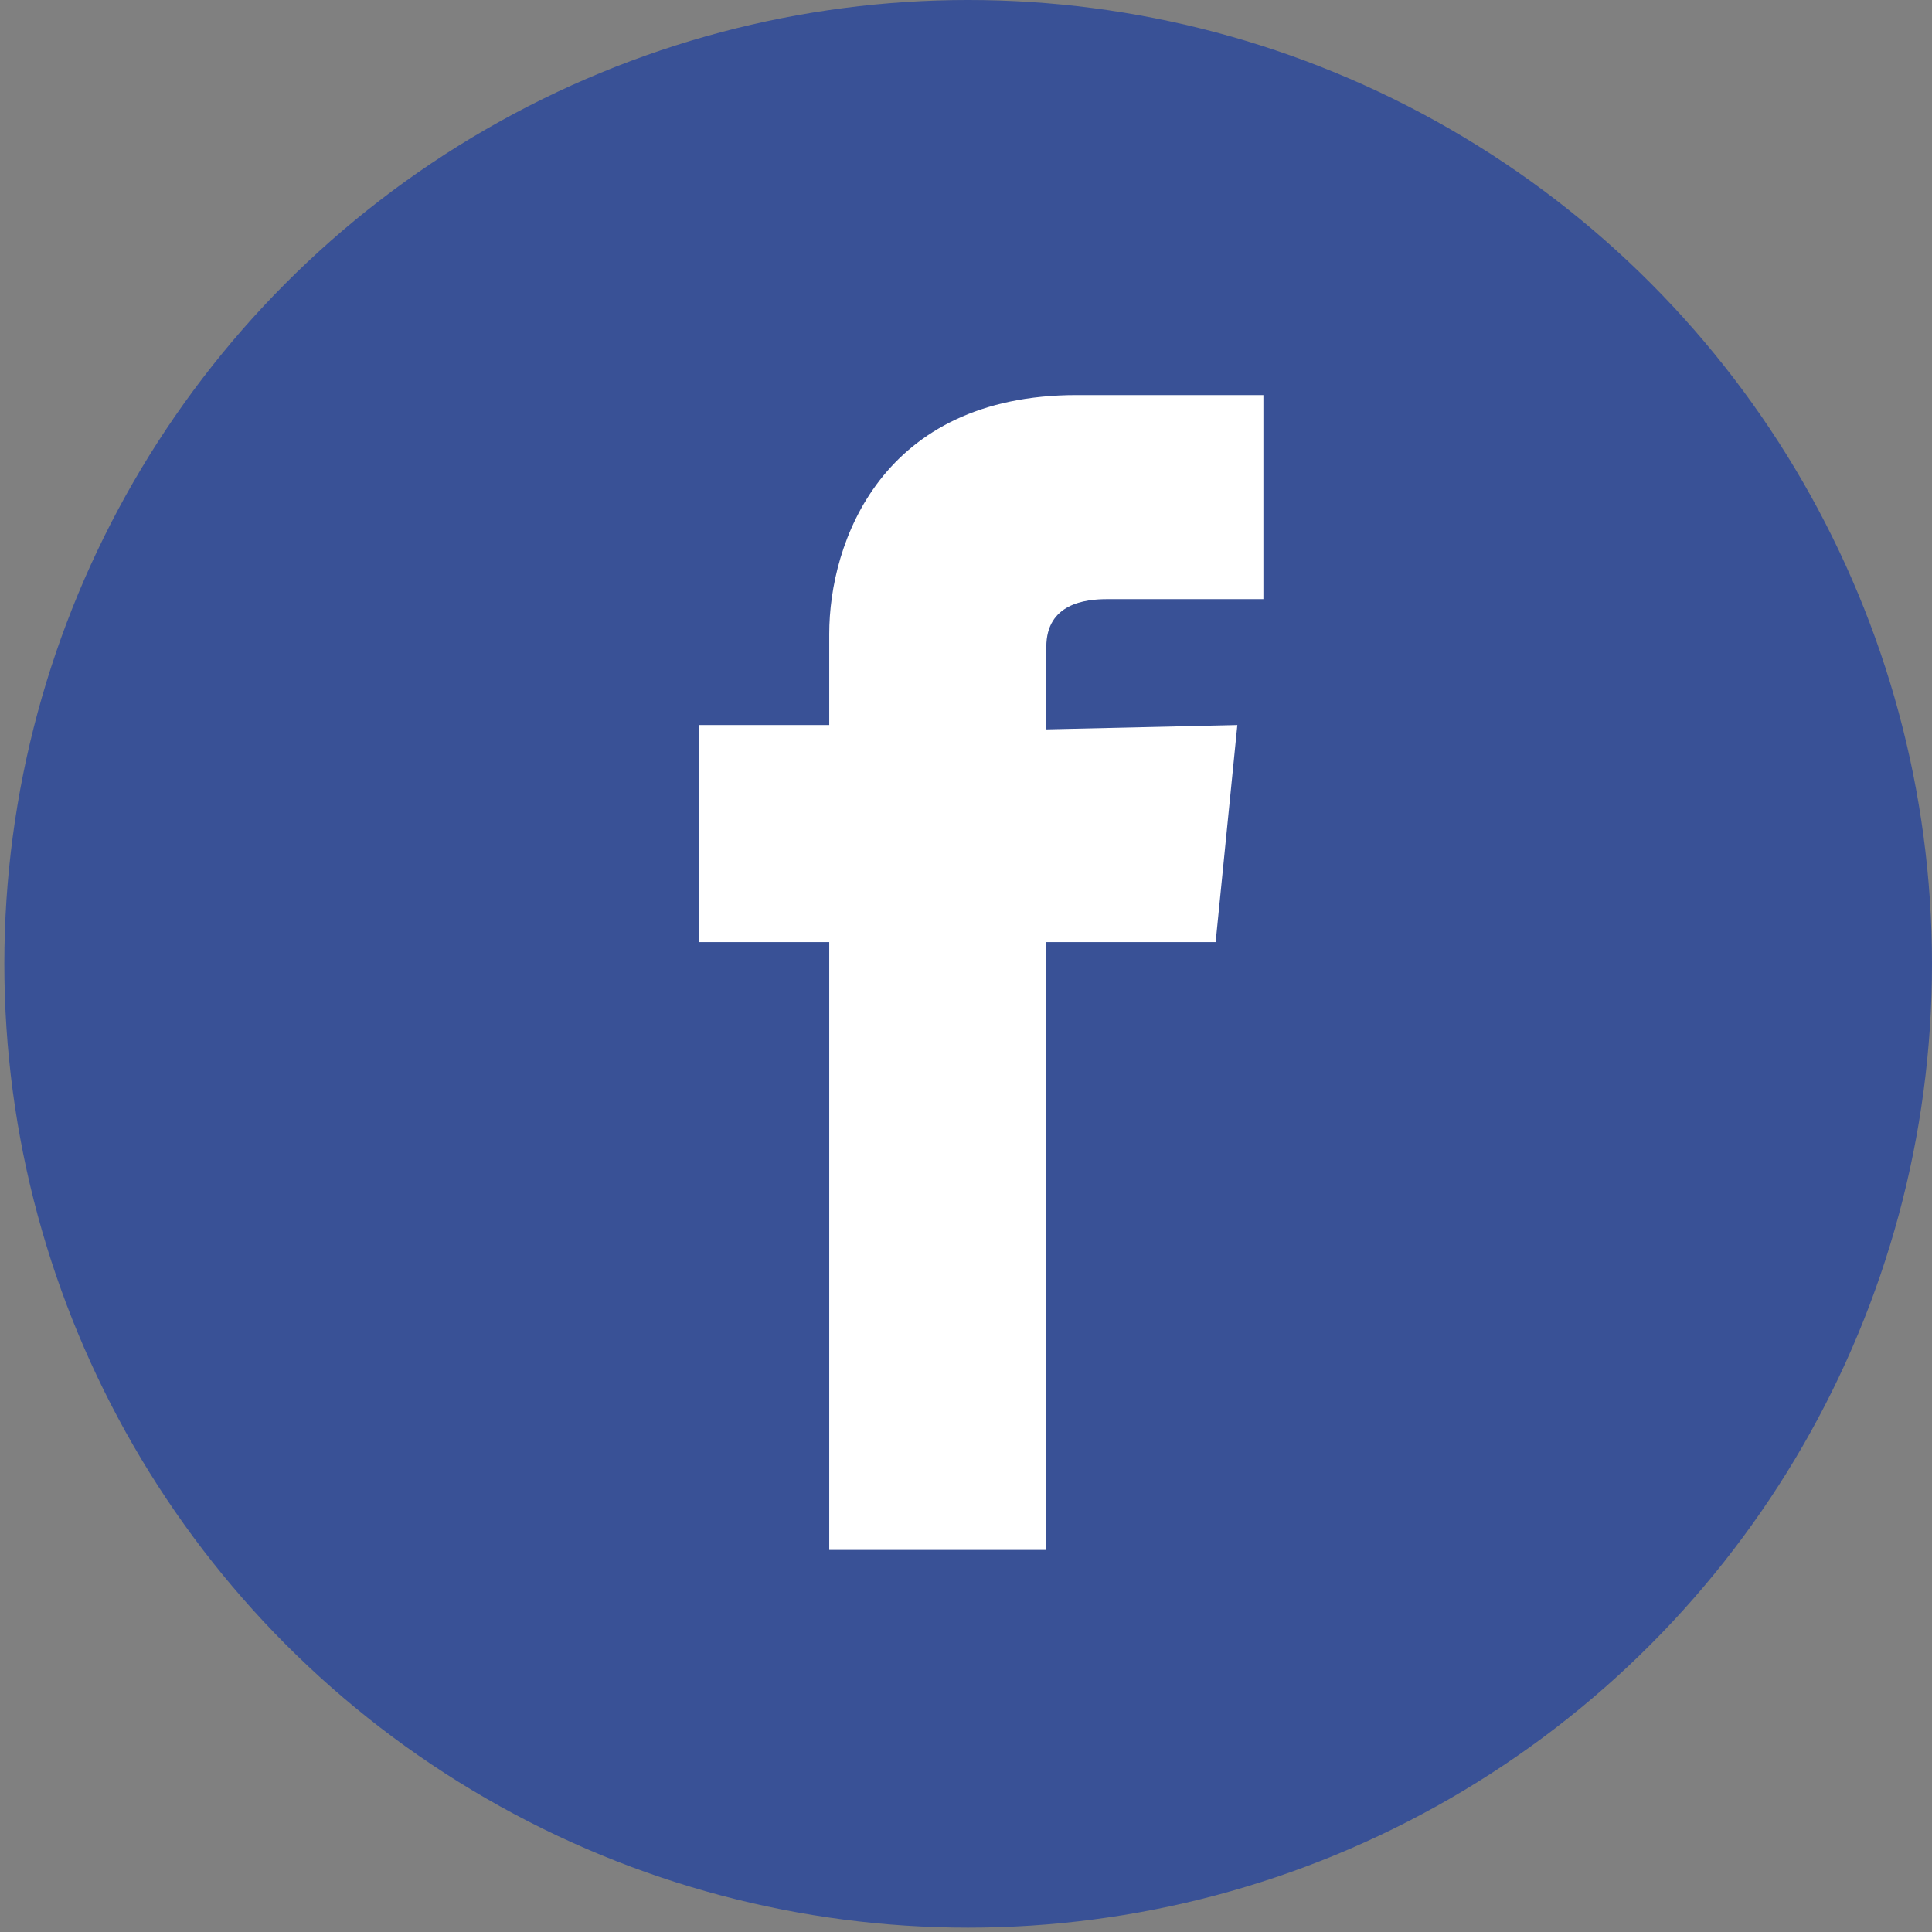
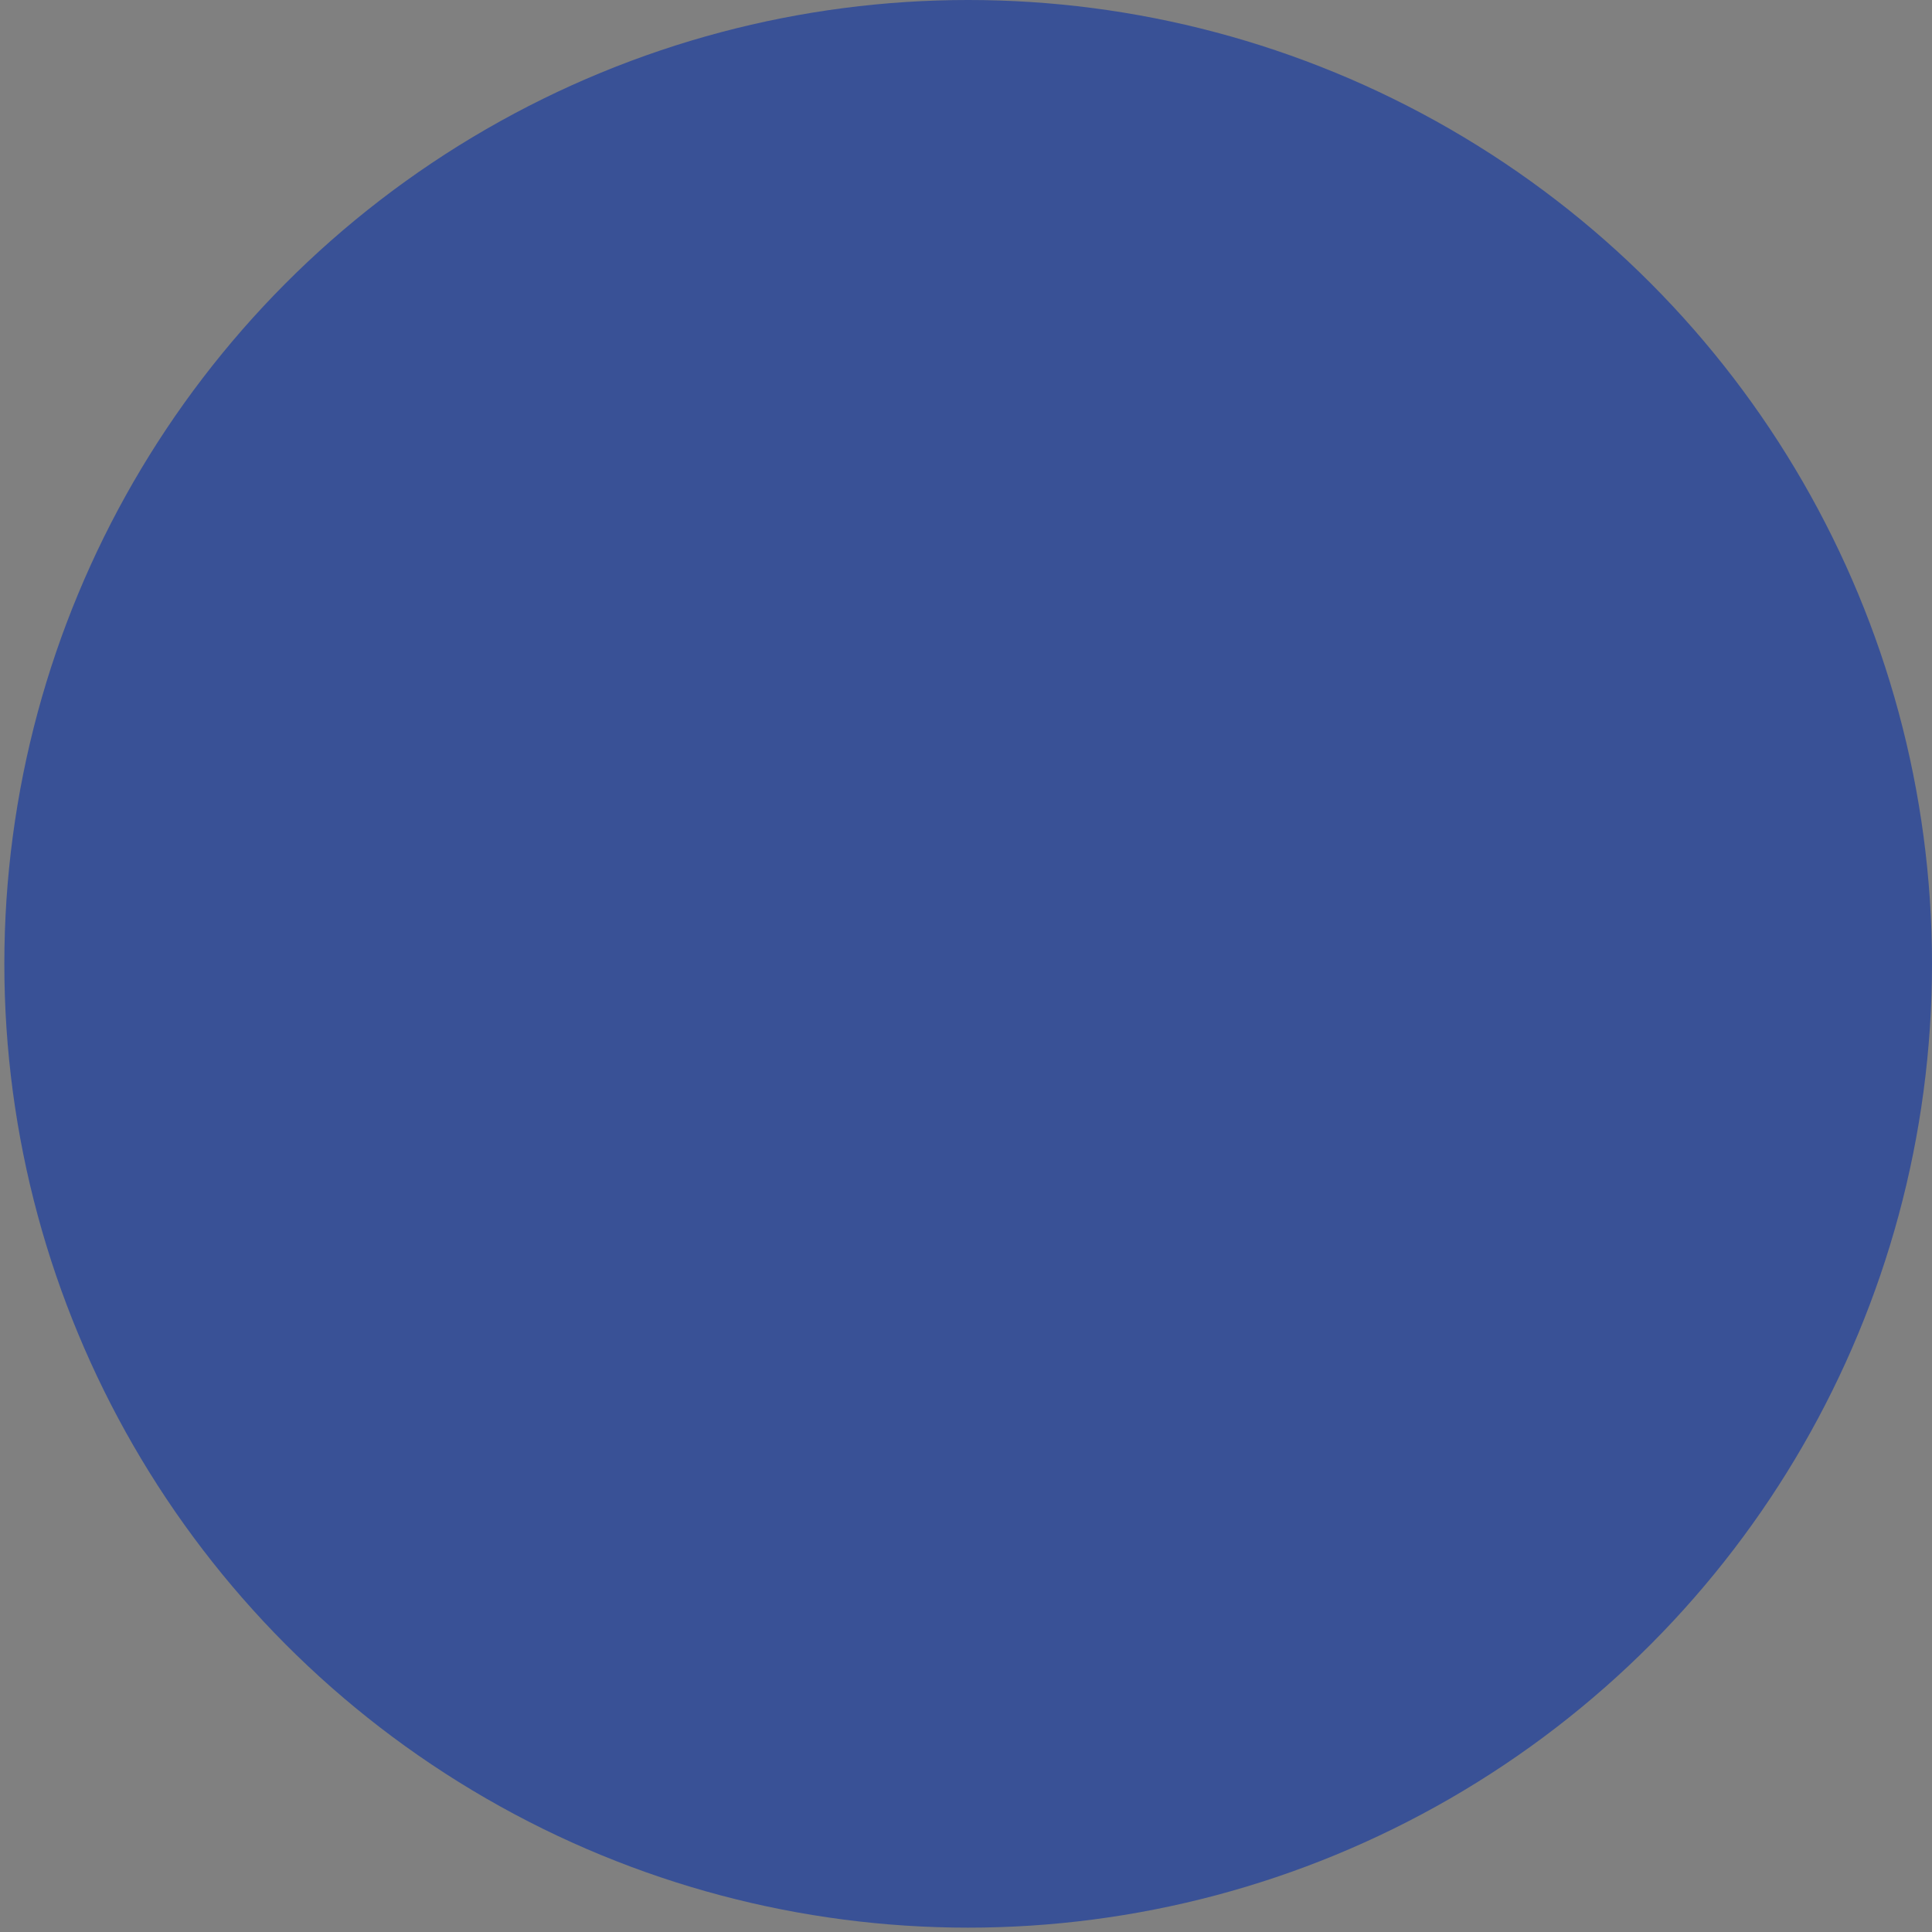
<svg xmlns="http://www.w3.org/2000/svg" version="1.1" id="Capa_1" x="0px" y="0px" viewBox="-457 258.5 44.5 44.5" style="enable-background:new -457 258.5 44.5 44.5;" xml:space="preserve">
  <rect x="-457" y="258.5" width="44.5" height="44.5" fill="#808080" stroke="none" />
  <style type="text/css">
	.st0{fill:#395196;}
	.st1{fill:#FFFFFF;}
</style>
  <g id="XMLID_1180_">
    <circle id="XMLID_1181_" class="st0" cx="-434.7" cy="280.7" r="22.2" />
-     <path id="XMLID_1182_" class="st1" d="M-432.9,275.3v-1.9c0-1,0.9-1.1,1.4-1.1s3.6,0,3.6,0v-4.7h-4.3c-4.5,0-5.7,3.4-5.7,5.5v2.1   h-3v5h3c0,6,0,14,0,14h5c0,0,0-8,0-14h3.9l0.5-5L-432.9,275.3L-432.9,275.3z" />
  </g>
</svg>